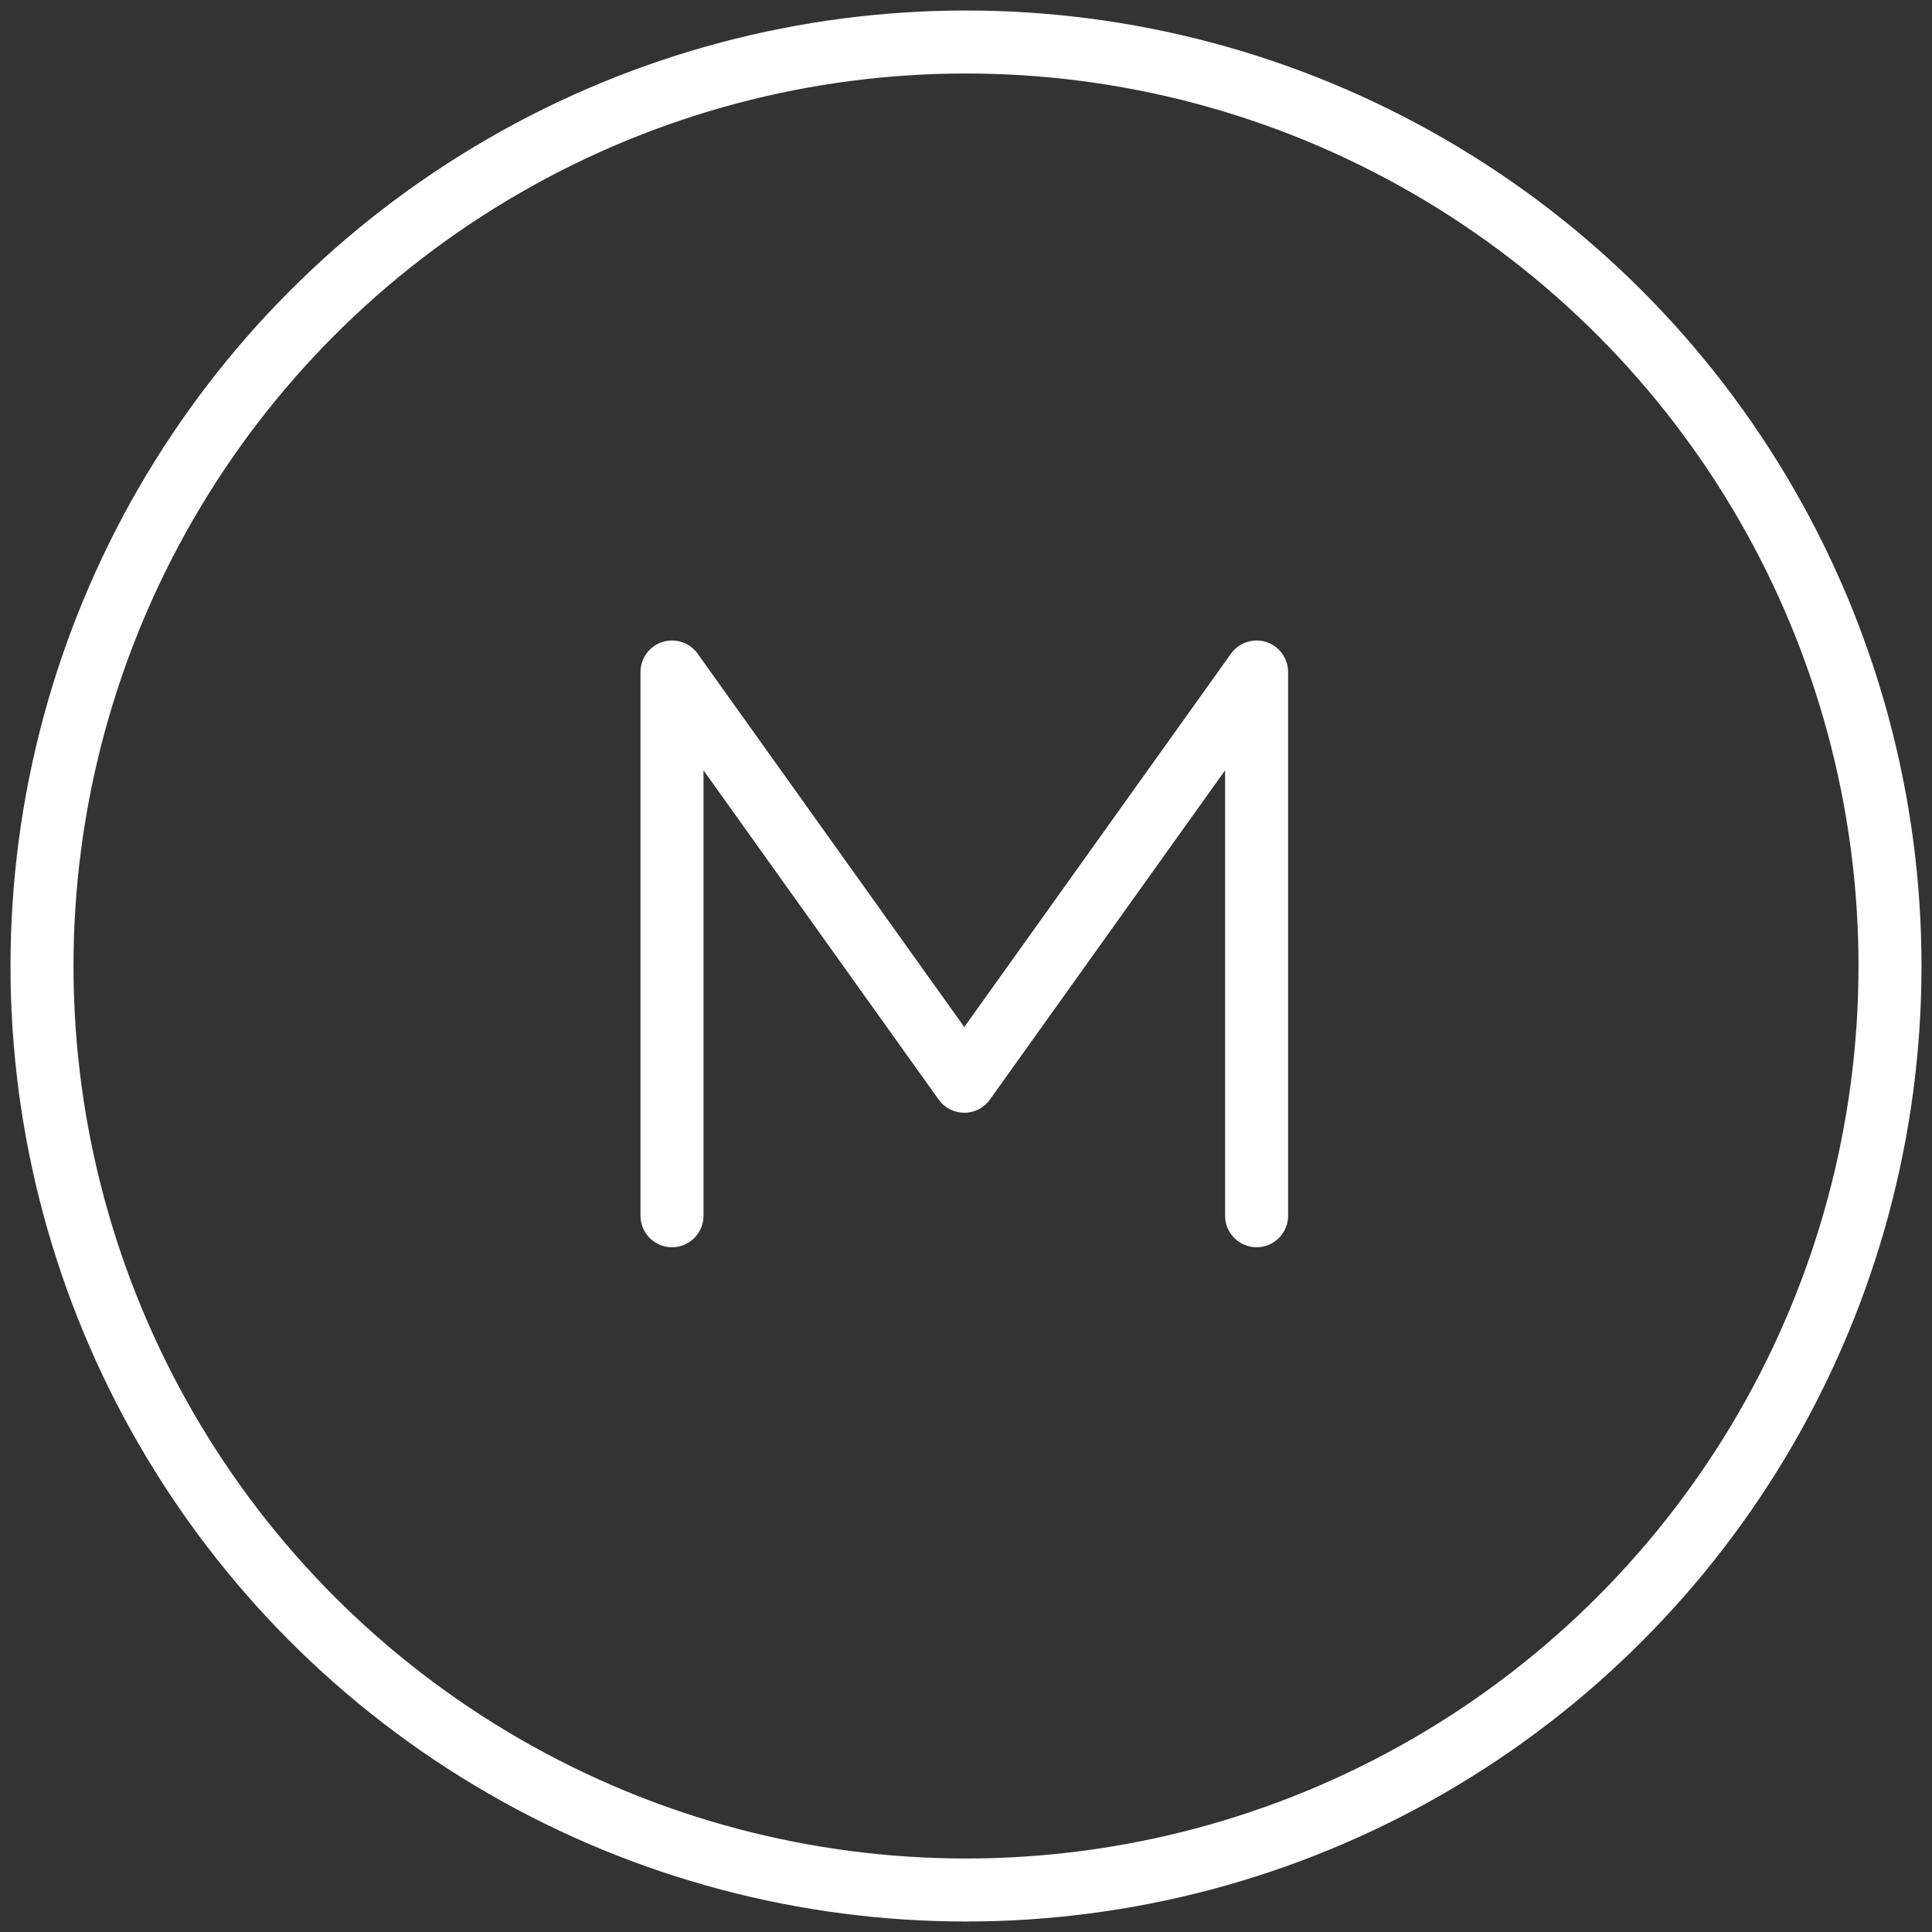
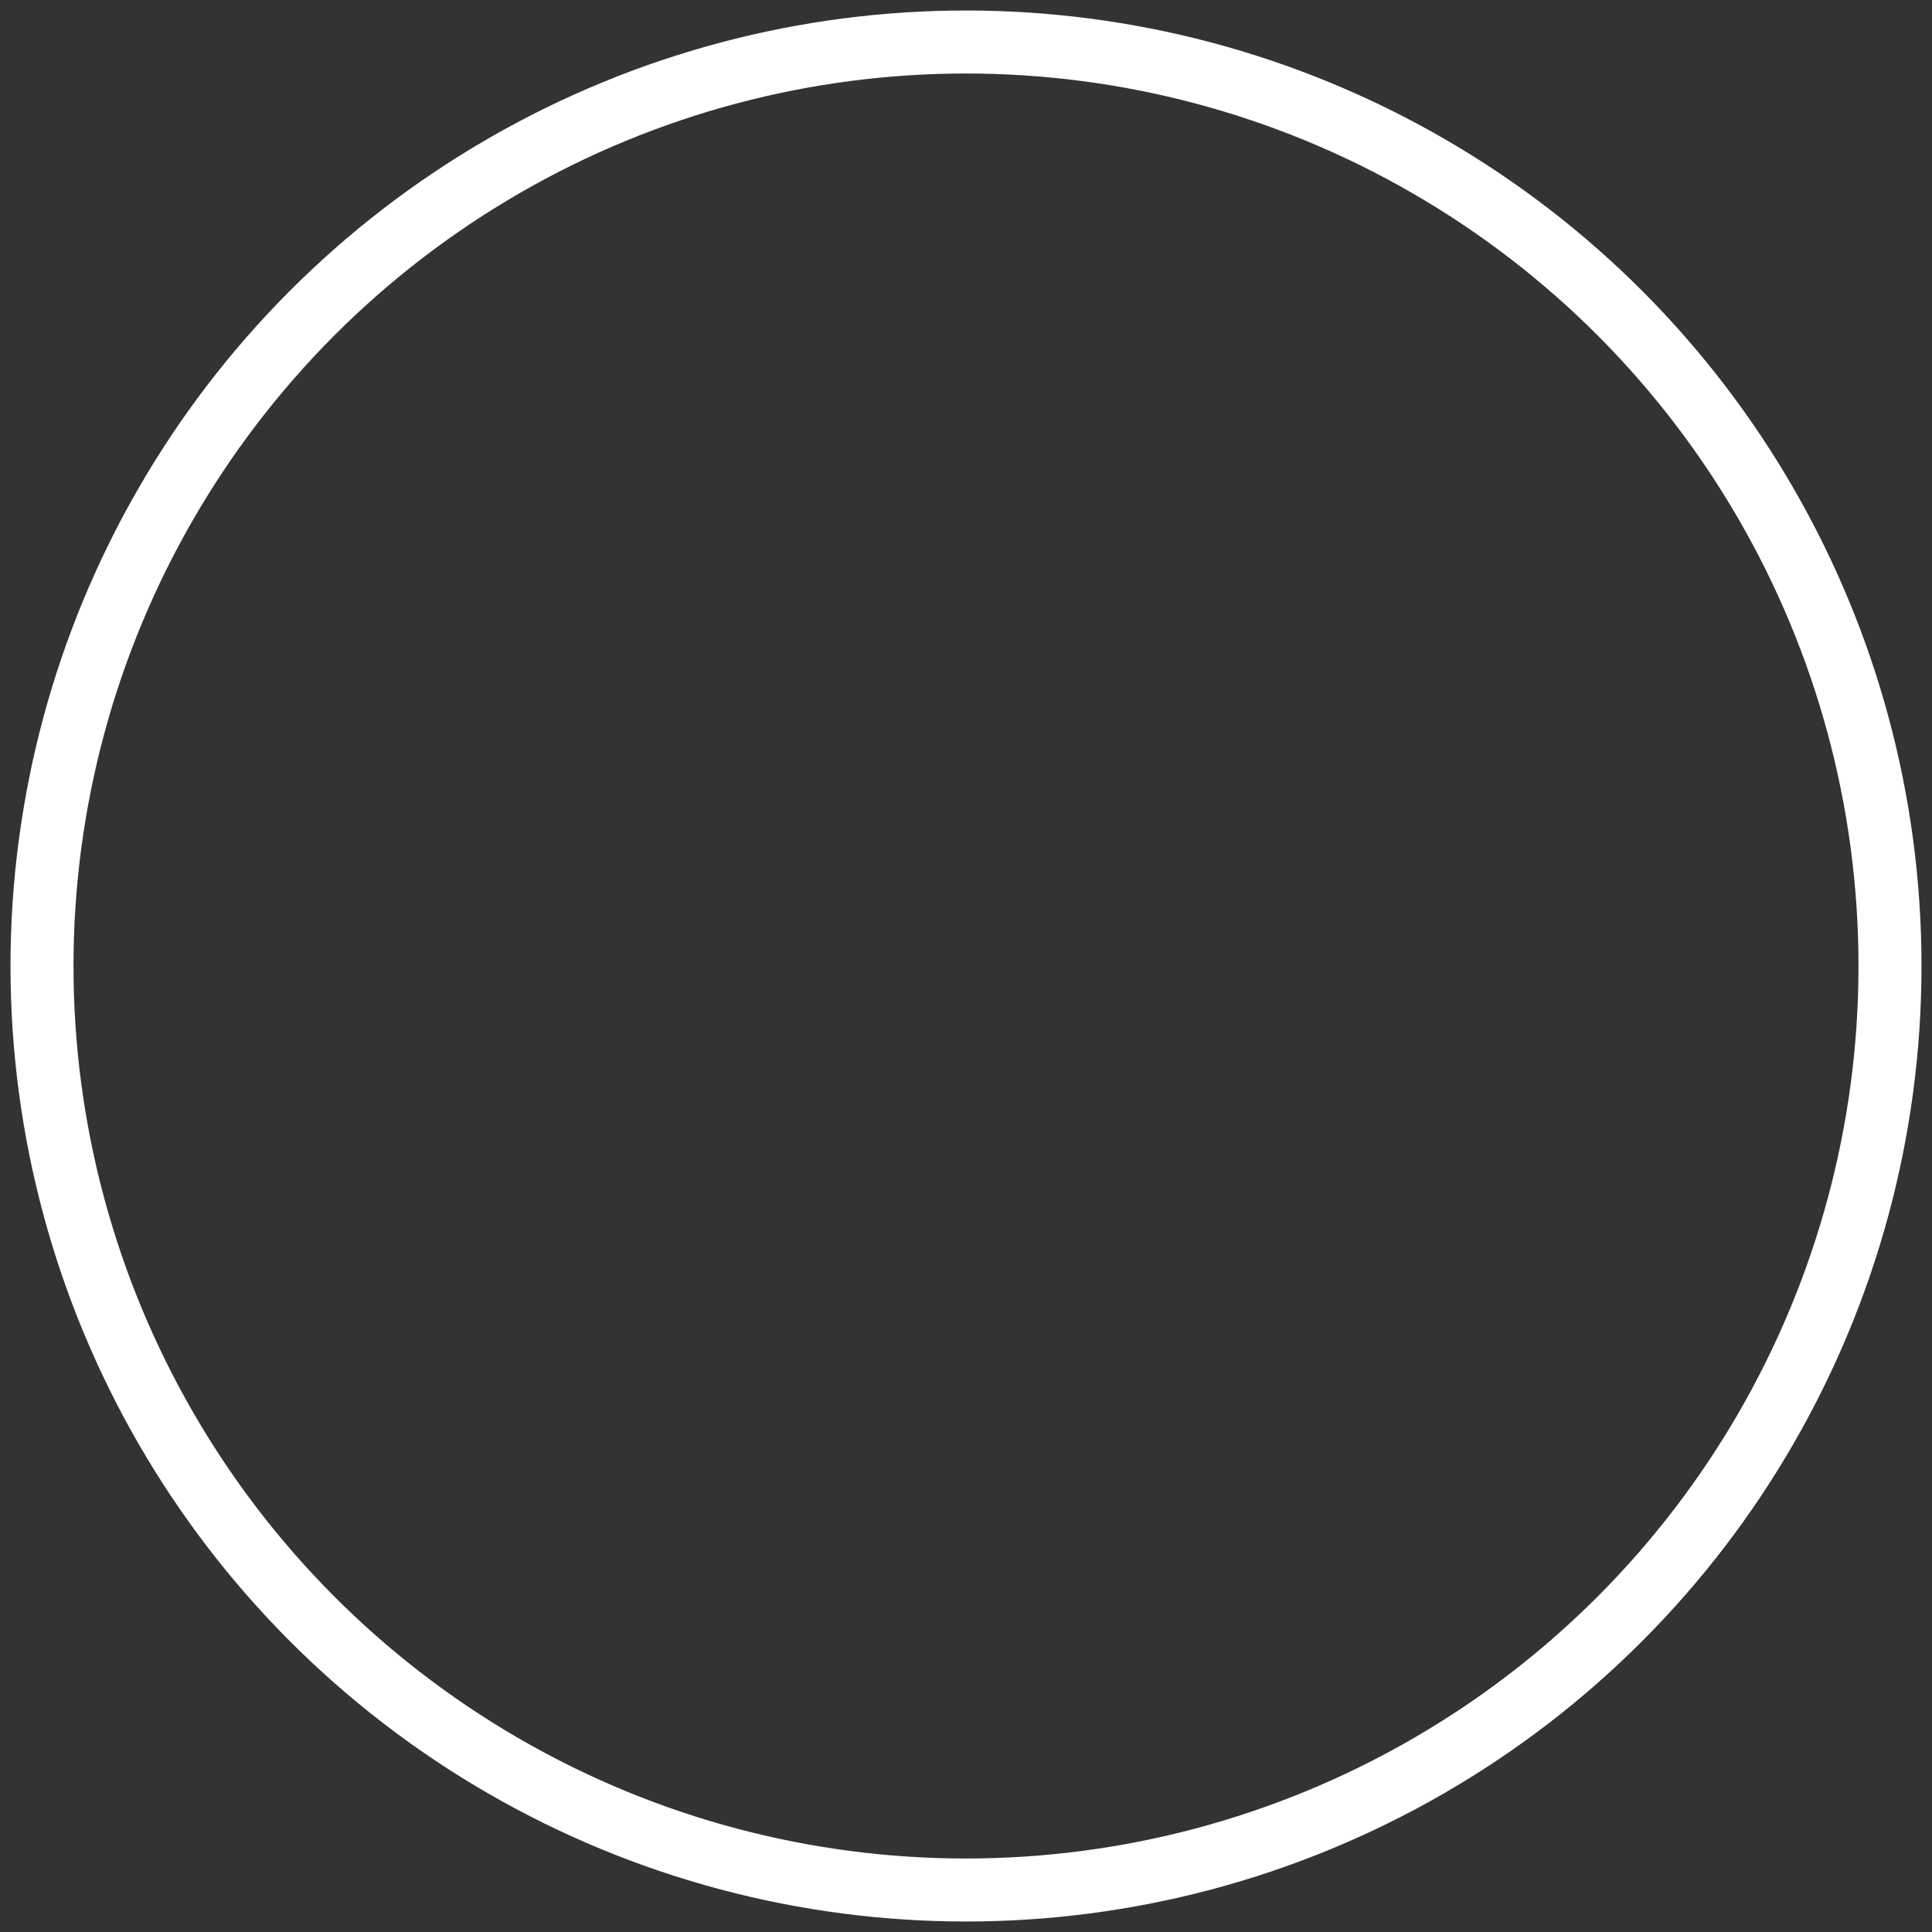
<svg xmlns="http://www.w3.org/2000/svg" xmlns:ns1="http://www.bohemiancoding.com/sketch/ns" width="46px" height="46px" viewBox="0 0 46 46" version="1.1">
  <rect x="0" y="0" width="46" height="46" fill="#333333" stroke="none" />
  <title>Path 688 + Oval 40 Copy 2</title>
  <desc>Created with Sketch.</desc>
  <defs />
  <g id="Welcome" stroke="none" stroke-width="1" fill="none" fill-rule="evenodd" ns1:type="MSPage">
    <g id="001_About-Copy-2" ns1:type="MSArtboardGroup" transform="translate(-910, -16086)" stroke="#FFFFFF" stroke-width="1.5">
      <g id="Path-688-+-Oval-40-Copy-2" ns1:type="MSLayerGroup" transform="translate(911, 16087)">
-         <path d="M15,27.946 L15,15 L21.959,24.744 L28.919,15 L28.919,27.946" id="Path-688" stroke-linecap="round" stroke-linejoin="round" ns1:type="MSShapeGroup" />
        <circle id="Oval-40-Copy-2" ns1:type="MSShapeGroup" cx="22" cy="22" r="22" />
      </g>
    </g>
  </g>
</svg>